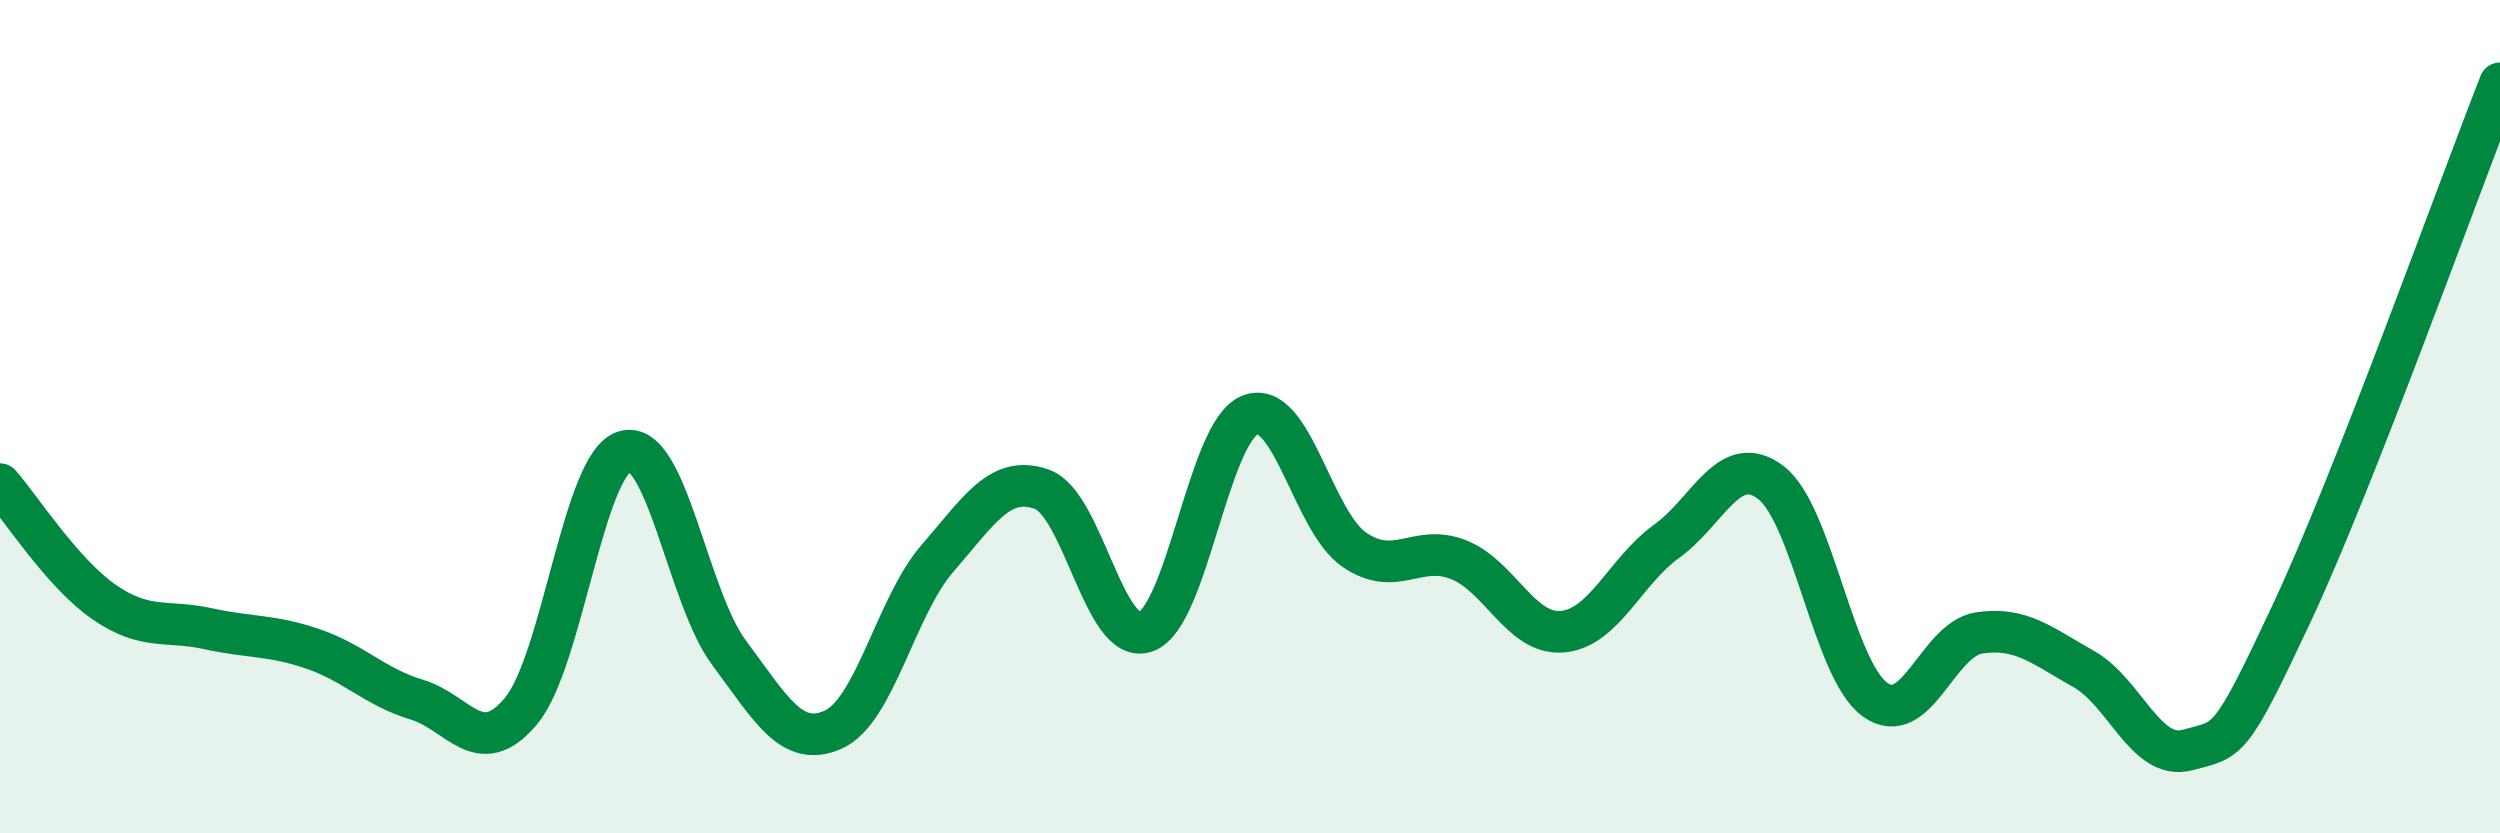
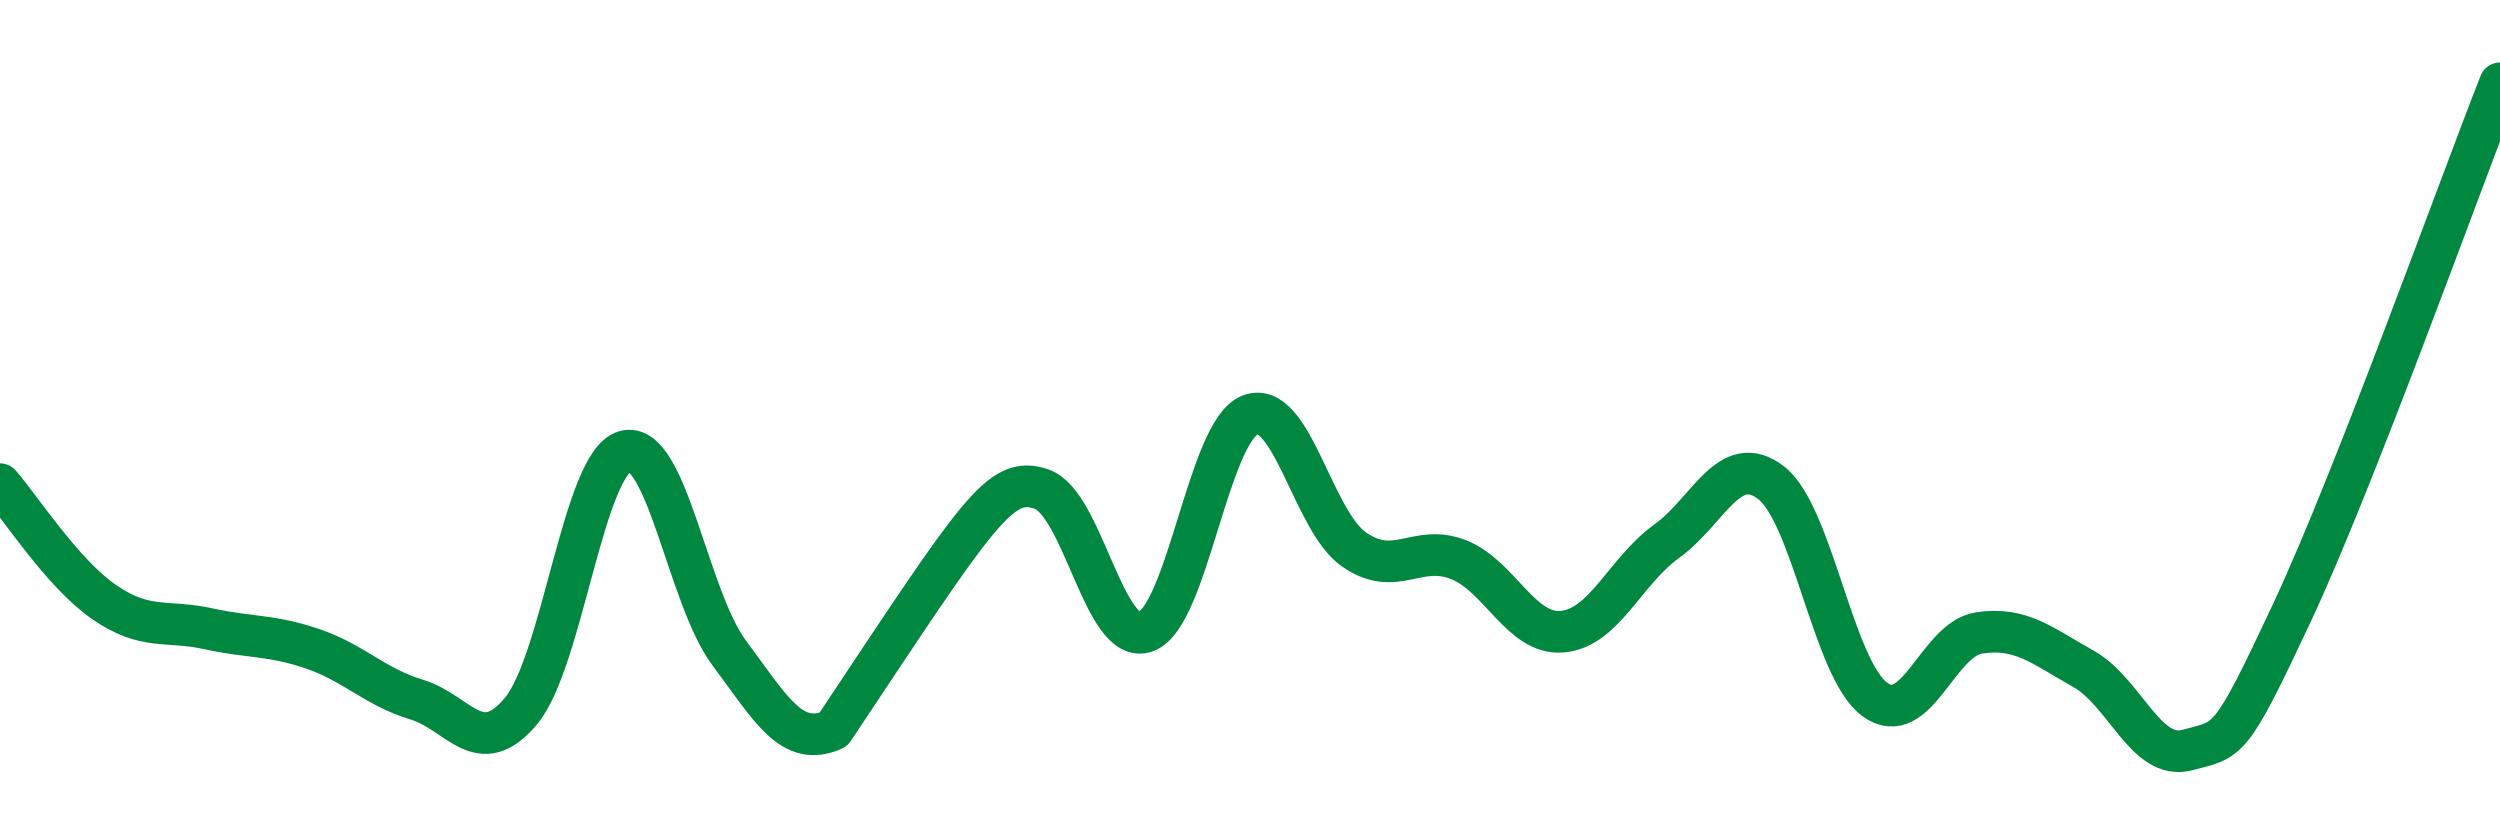
<svg xmlns="http://www.w3.org/2000/svg" width="60" height="20" viewBox="0 0 60 20">
-   <path d="M 0,11.62 C 0.5,12.19 1.5,13.76 2.5,14.45 C 3.5,15.14 4,14.87 5,15.09 C 6,15.31 6.5,15.23 7.5,15.57 C 8.5,15.91 9,16.49 10,16.79 C 11,17.09 11.5,18.26 12.5,17.07 C 13.5,15.88 14,11.11 15,10.83 C 16,10.55 16.5,14.33 17.5,15.67 C 18.5,17.01 19,17.96 20,17.51 C 21,17.06 21.5,14.55 22.5,13.4 C 23.5,12.25 24,11.39 25,11.74 C 26,12.09 26.5,15.52 27.5,15.16 C 28.5,14.8 29,10.35 30,9.96 C 31,9.57 31.5,12.5 32.5,13.19 C 33.5,13.88 34,13.04 35,13.43 C 36,13.82 36.5,15.25 37.5,15.16 C 38.5,15.07 39,13.71 40,12.99 C 41,12.27 41.5,10.82 42.5,11.58 C 43.5,12.34 44,16.07 45,16.79 C 46,17.51 46.5,15.34 47.5,15.19 C 48.5,15.04 49,15.49 50,16.05 C 51,16.61 51.5,18.27 52.5,18 C 53.5,17.73 53.5,17.92 55,14.72 C 56.5,11.52 59,4.54 60,2L60 20L0 20Z" fill="#008740" opacity="0.1" stroke-linecap="round" stroke-linejoin="round" />
-   <path d="M 0,11.62 C 0.5,12.19 1.5,13.76 2.5,14.45 C 3.5,15.14 4,14.87 5,15.09 C 6,15.31 6.5,15.23 7.5,15.57 C 8.5,15.91 9,16.49 10,16.79 C 11,17.09 11.5,18.26 12.5,17.07 C 13.5,15.88 14,11.11 15,10.83 C 16,10.55 16.5,14.33 17.5,15.67 C 18.5,17.01 19,17.96 20,17.51 C 21,17.06 21.5,14.55 22.5,13.4 C 23.5,12.25 24,11.39 25,11.74 C 26,12.09 26.5,15.52 27.5,15.16 C 28.5,14.8 29,10.35 30,9.96 C 31,9.57 31.5,12.5 32.5,13.19 C 33.5,13.88 34,13.04 35,13.43 C 36,13.82 36.5,15.25 37.5,15.16 C 38.5,15.07 39,13.71 40,12.99 C 41,12.27 41.5,10.82 42.5,11.58 C 43.5,12.34 44,16.07 45,16.79 C 46,17.51 46.5,15.34 47.5,15.19 C 48.5,15.04 49,15.49 50,16.05 C 51,16.61 51.5,18.27 52.5,18 C 53.5,17.73 53.5,17.92 55,14.72 C 56.5,11.52 59,4.54 60,2" stroke="#008740" stroke-width="1" fill="none" stroke-linecap="round" stroke-linejoin="round" />
+   <path d="M 0,11.62 C 0.5,12.19 1.5,13.76 2.5,14.45 C 3.5,15.14 4,14.87 5,15.09 C 6,15.31 6.5,15.23 7.5,15.57 C 8.5,15.91 9,16.49 10,16.79 C 11,17.09 11.5,18.26 12.5,17.07 C 13.5,15.88 14,11.11 15,10.83 C 16,10.55 16.5,14.33 17.5,15.67 C 18.5,17.01 19,17.96 20,17.51 C 23.5,12.25 24,11.39 25,11.74 C 26,12.09 26.5,15.52 27.5,15.16 C 28.5,14.8 29,10.35 30,9.96 C 31,9.57 31.5,12.5 32.5,13.19 C 33.5,13.88 34,13.04 35,13.43 C 36,13.82 36.5,15.25 37.5,15.16 C 38.5,15.07 39,13.71 40,12.99 C 41,12.27 41.5,10.82 42.5,11.58 C 43.5,12.34 44,16.07 45,16.79 C 46,17.51 46.5,15.34 47.5,15.19 C 48.5,15.04 49,15.49 50,16.05 C 51,16.61 51.5,18.27 52.5,18 C 53.5,17.73 53.5,17.92 55,14.72 C 56.5,11.52 59,4.54 60,2" stroke="#008740" stroke-width="1" fill="none" stroke-linecap="round" stroke-linejoin="round" />
</svg>